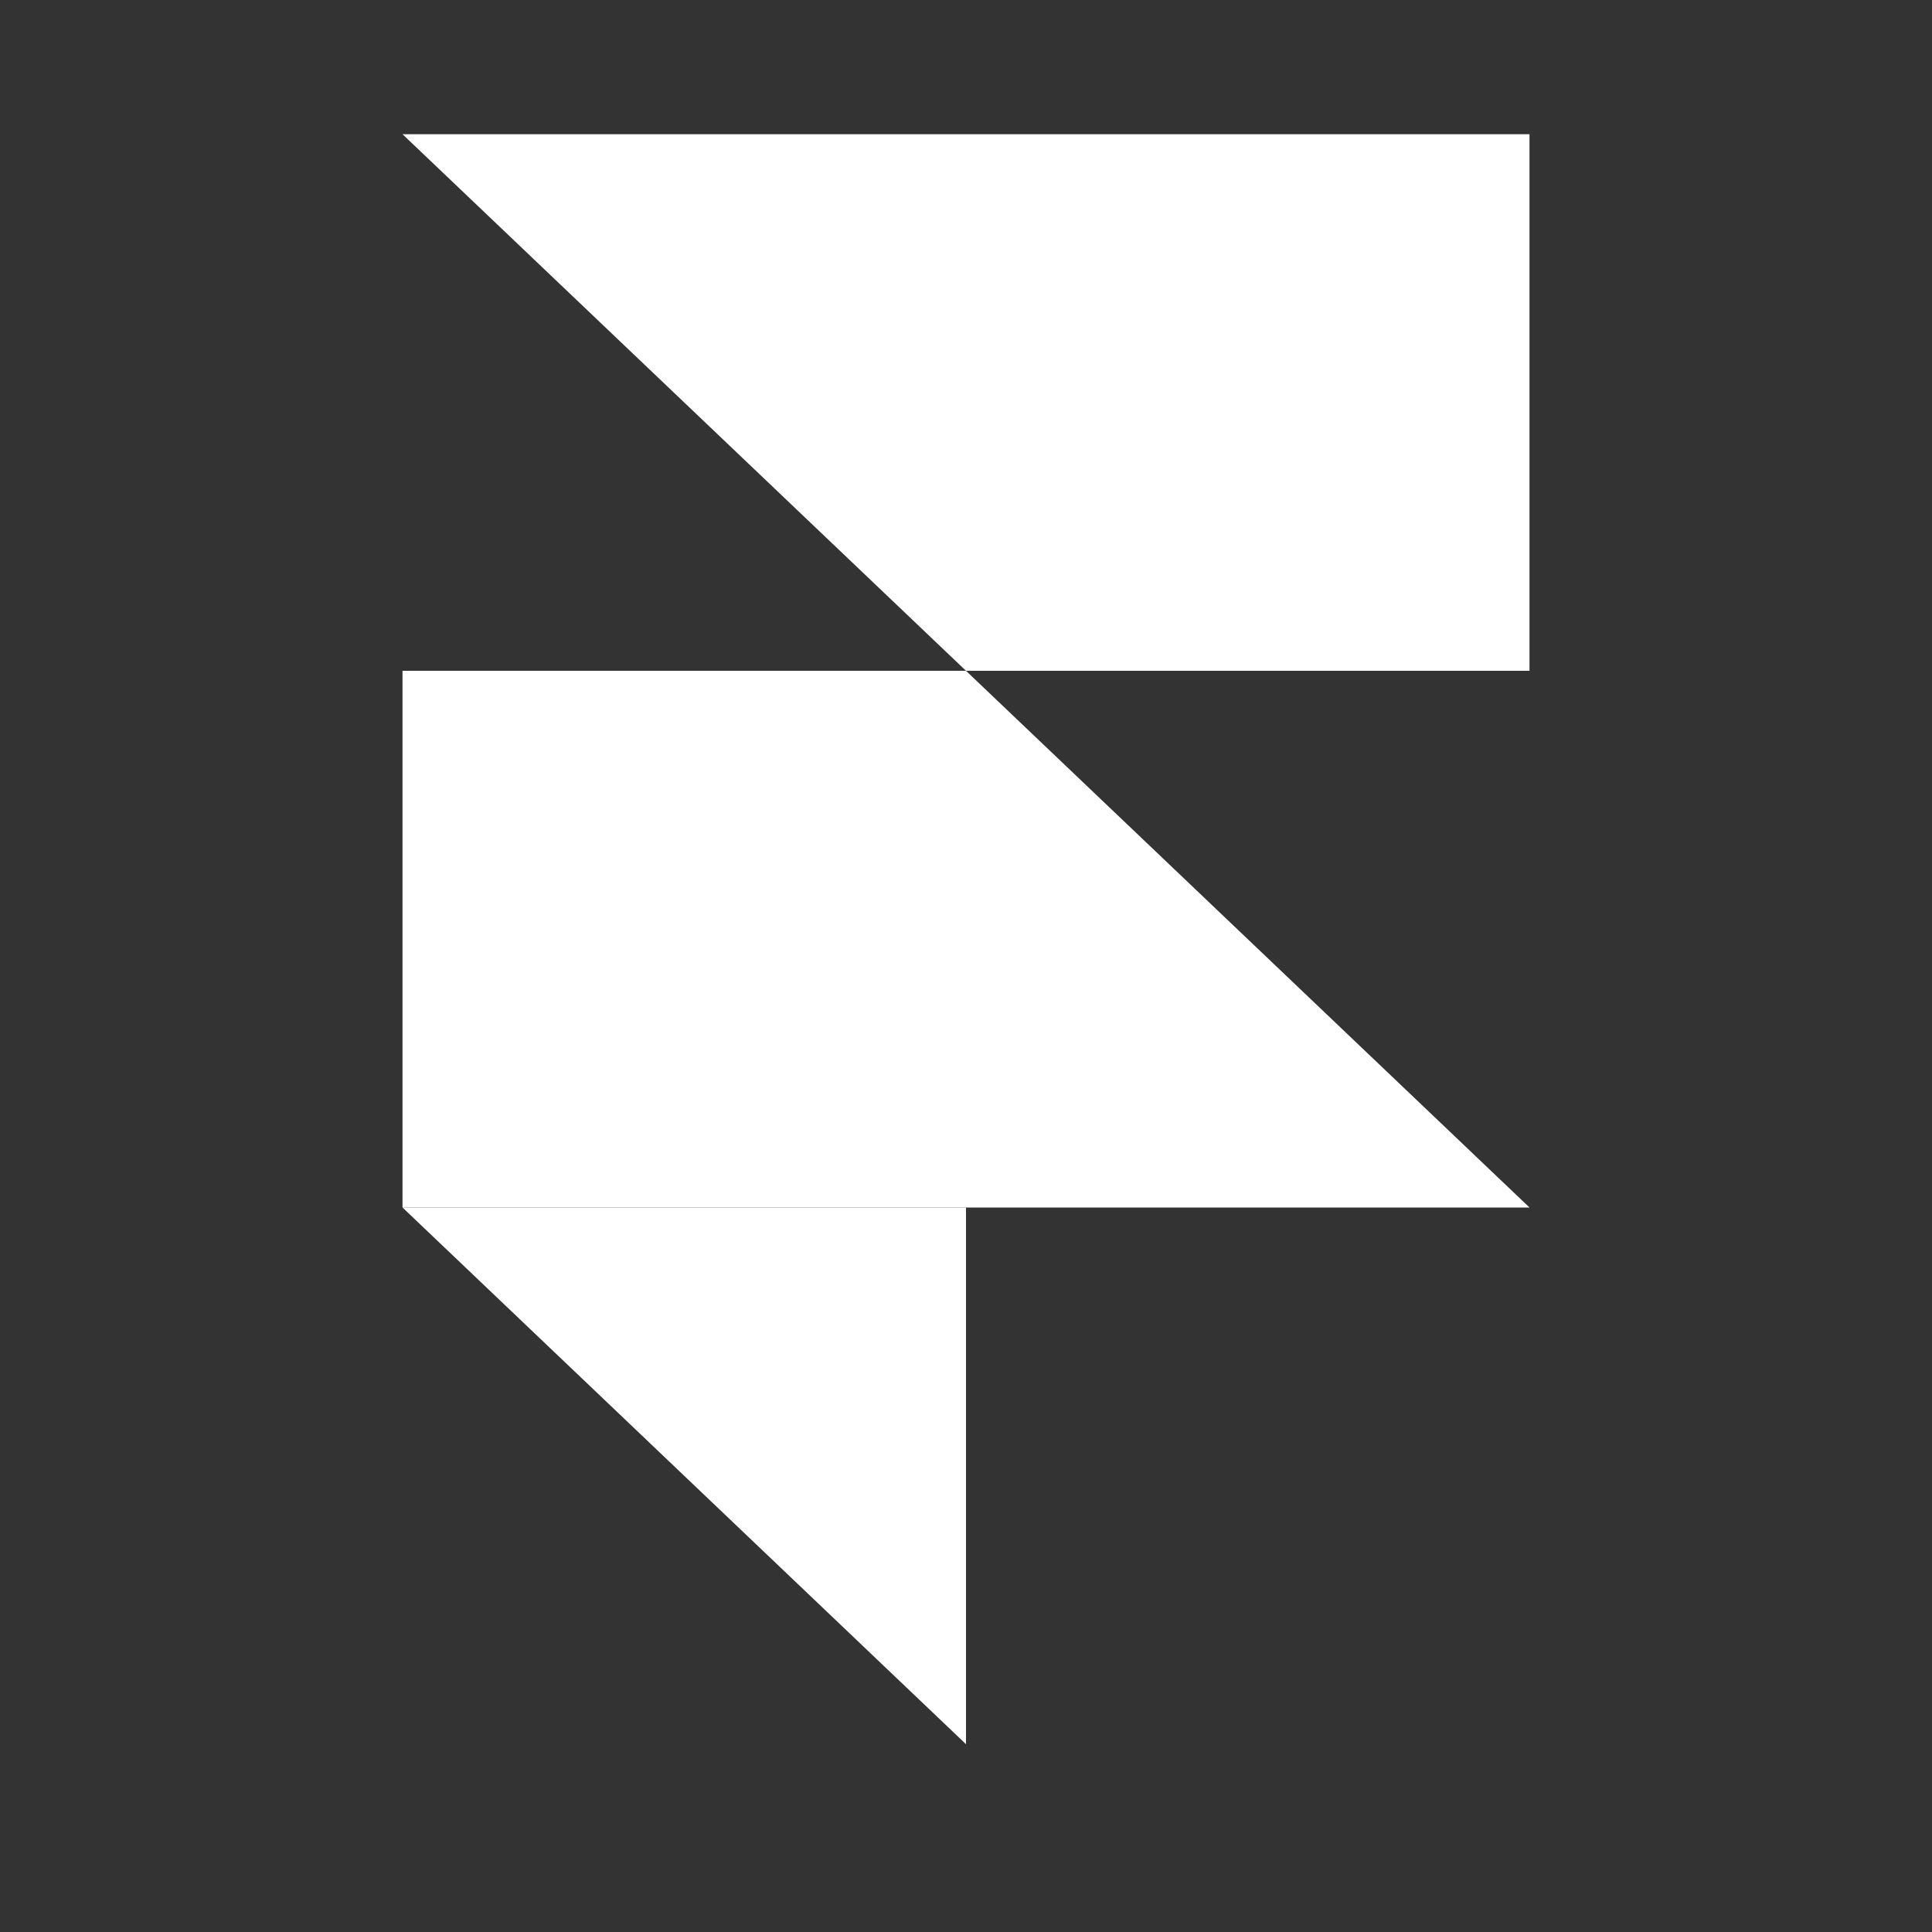
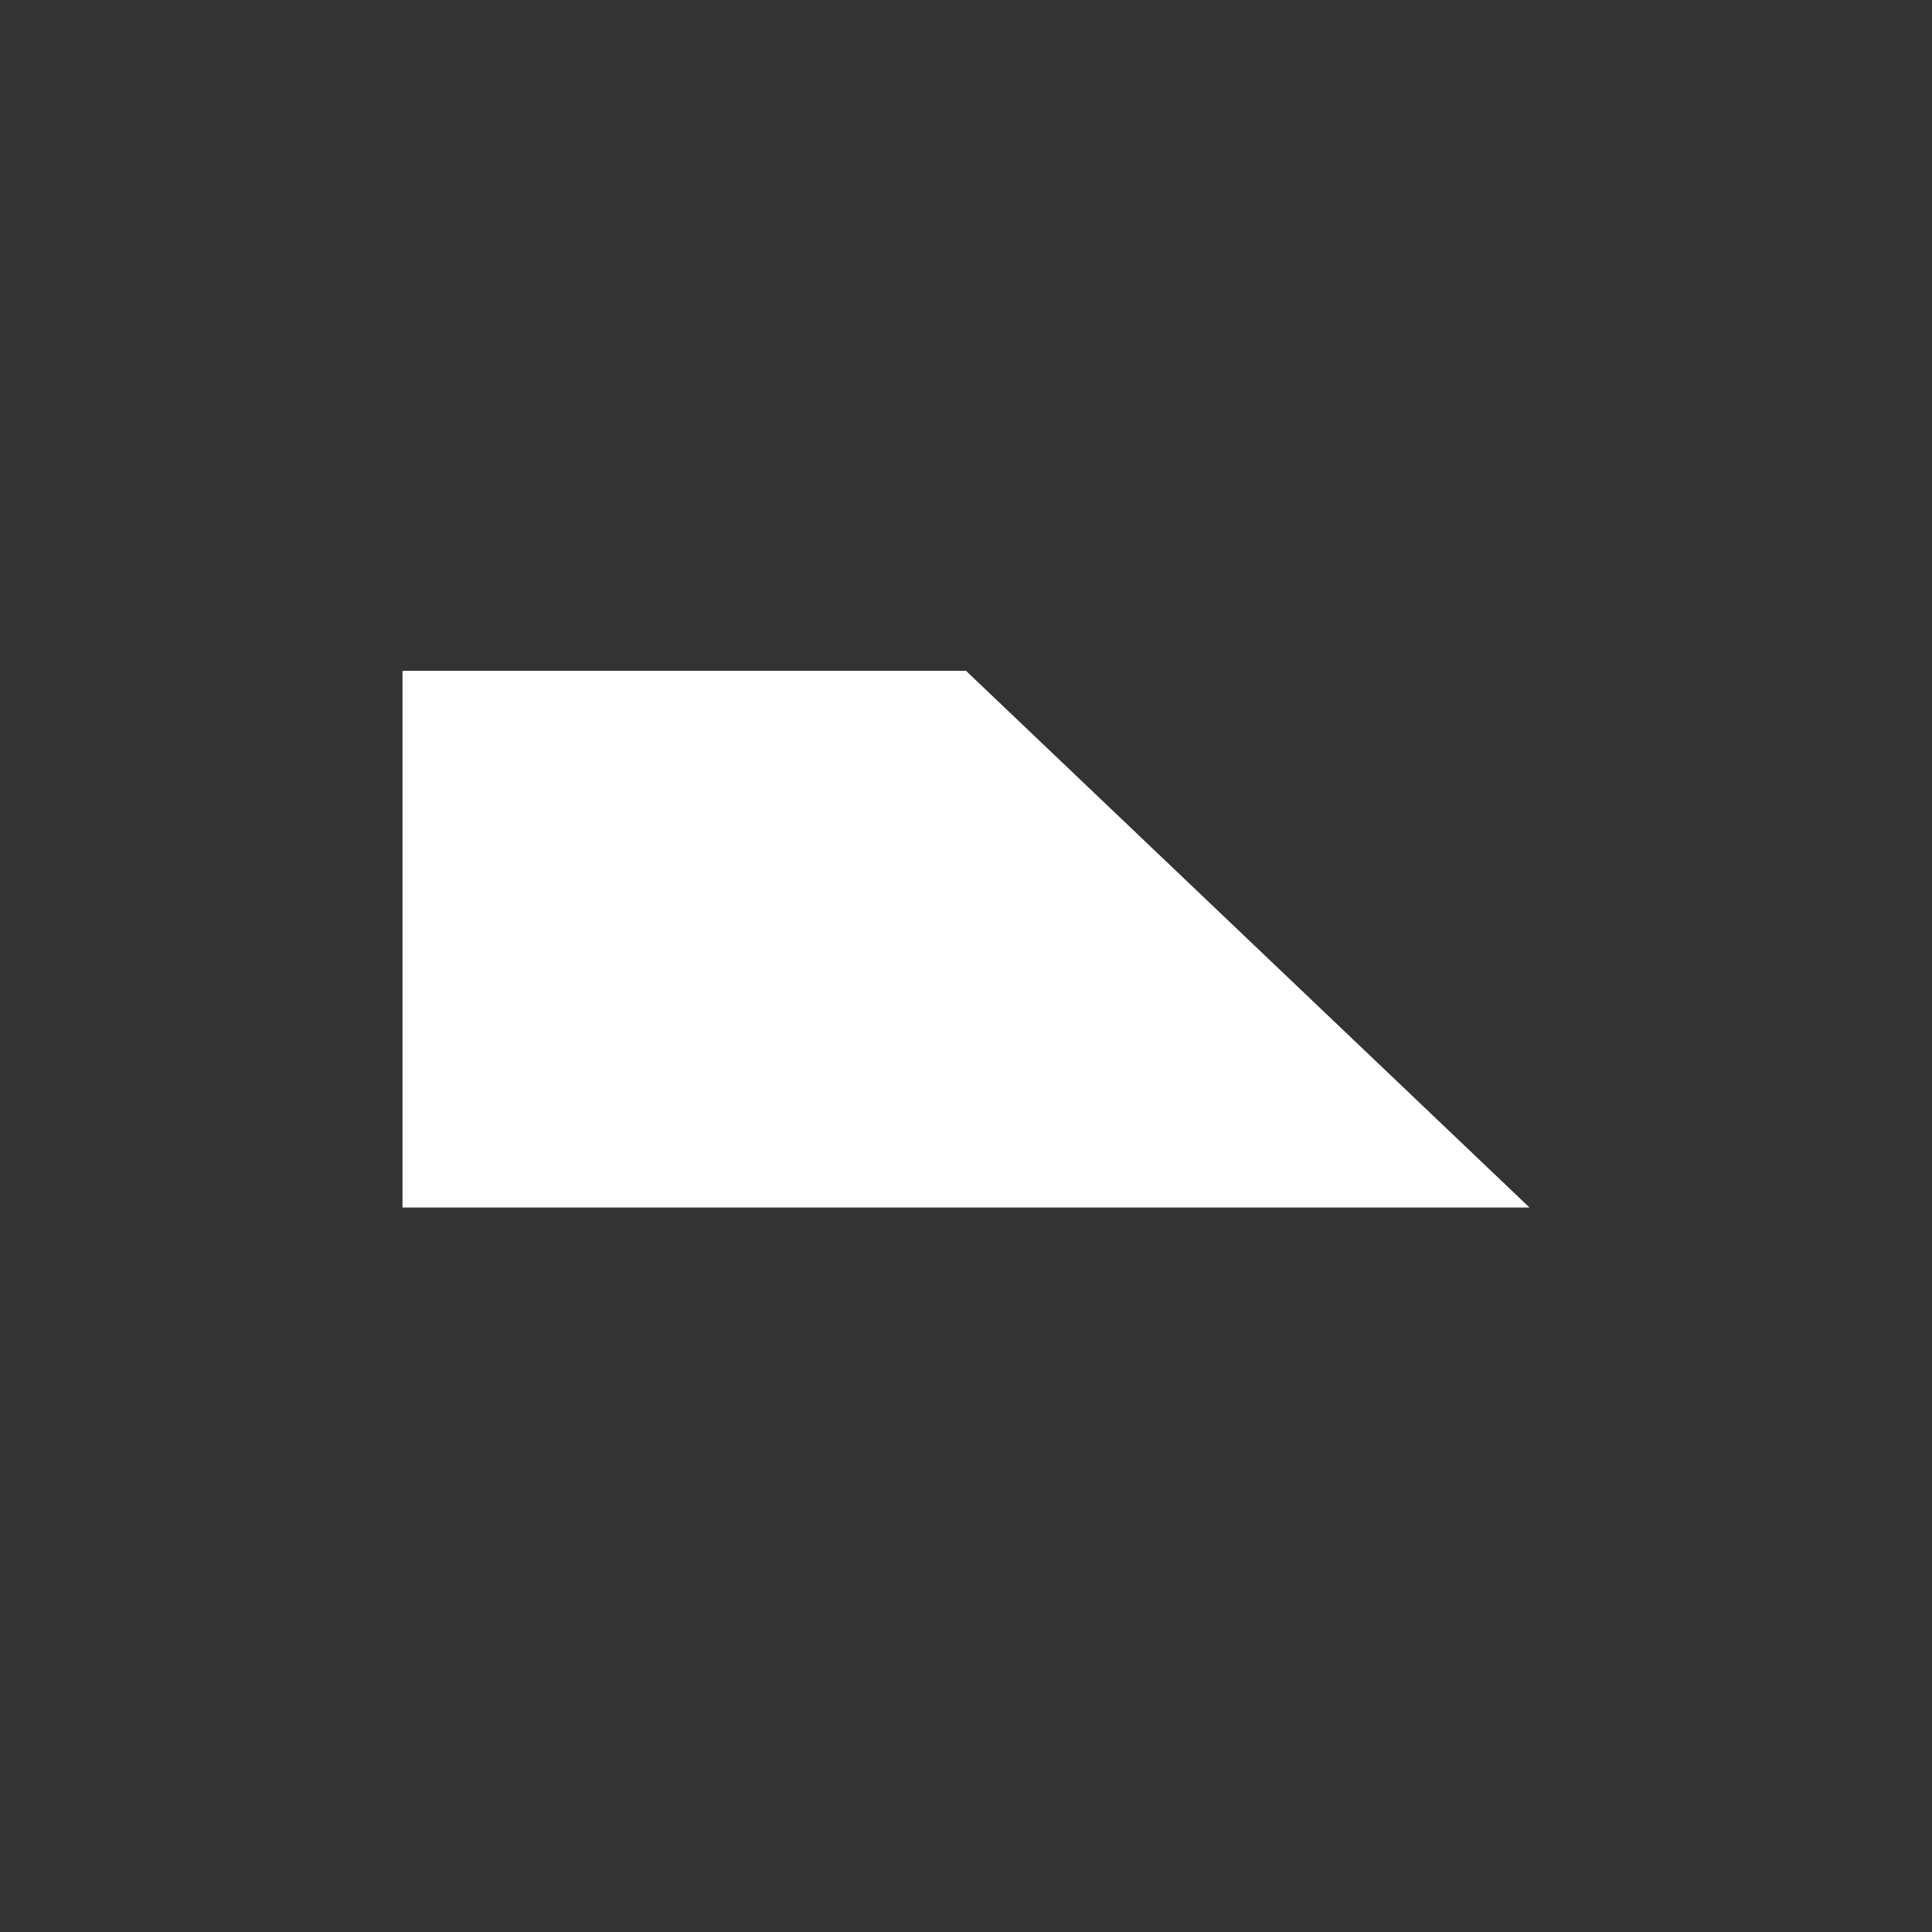
<svg xmlns="http://www.w3.org/2000/svg" width="24" height="24" viewBox="0 0 24 24" fill="none">
  <rect x="0" y="0" width="24" height="24" fill="#333333" stroke="none" />
-   <path fill-rule="evenodd" clip-rule="evenodd" d="M5 15H12V21.667L5 15Z" fill="white" />
  <path d="M12 8.333H5V15H19L12 8.333Z" fill="white" />
-   <path d="M5 1.667L12 8.333H19V1.667H5Z" fill="white" />
</svg>